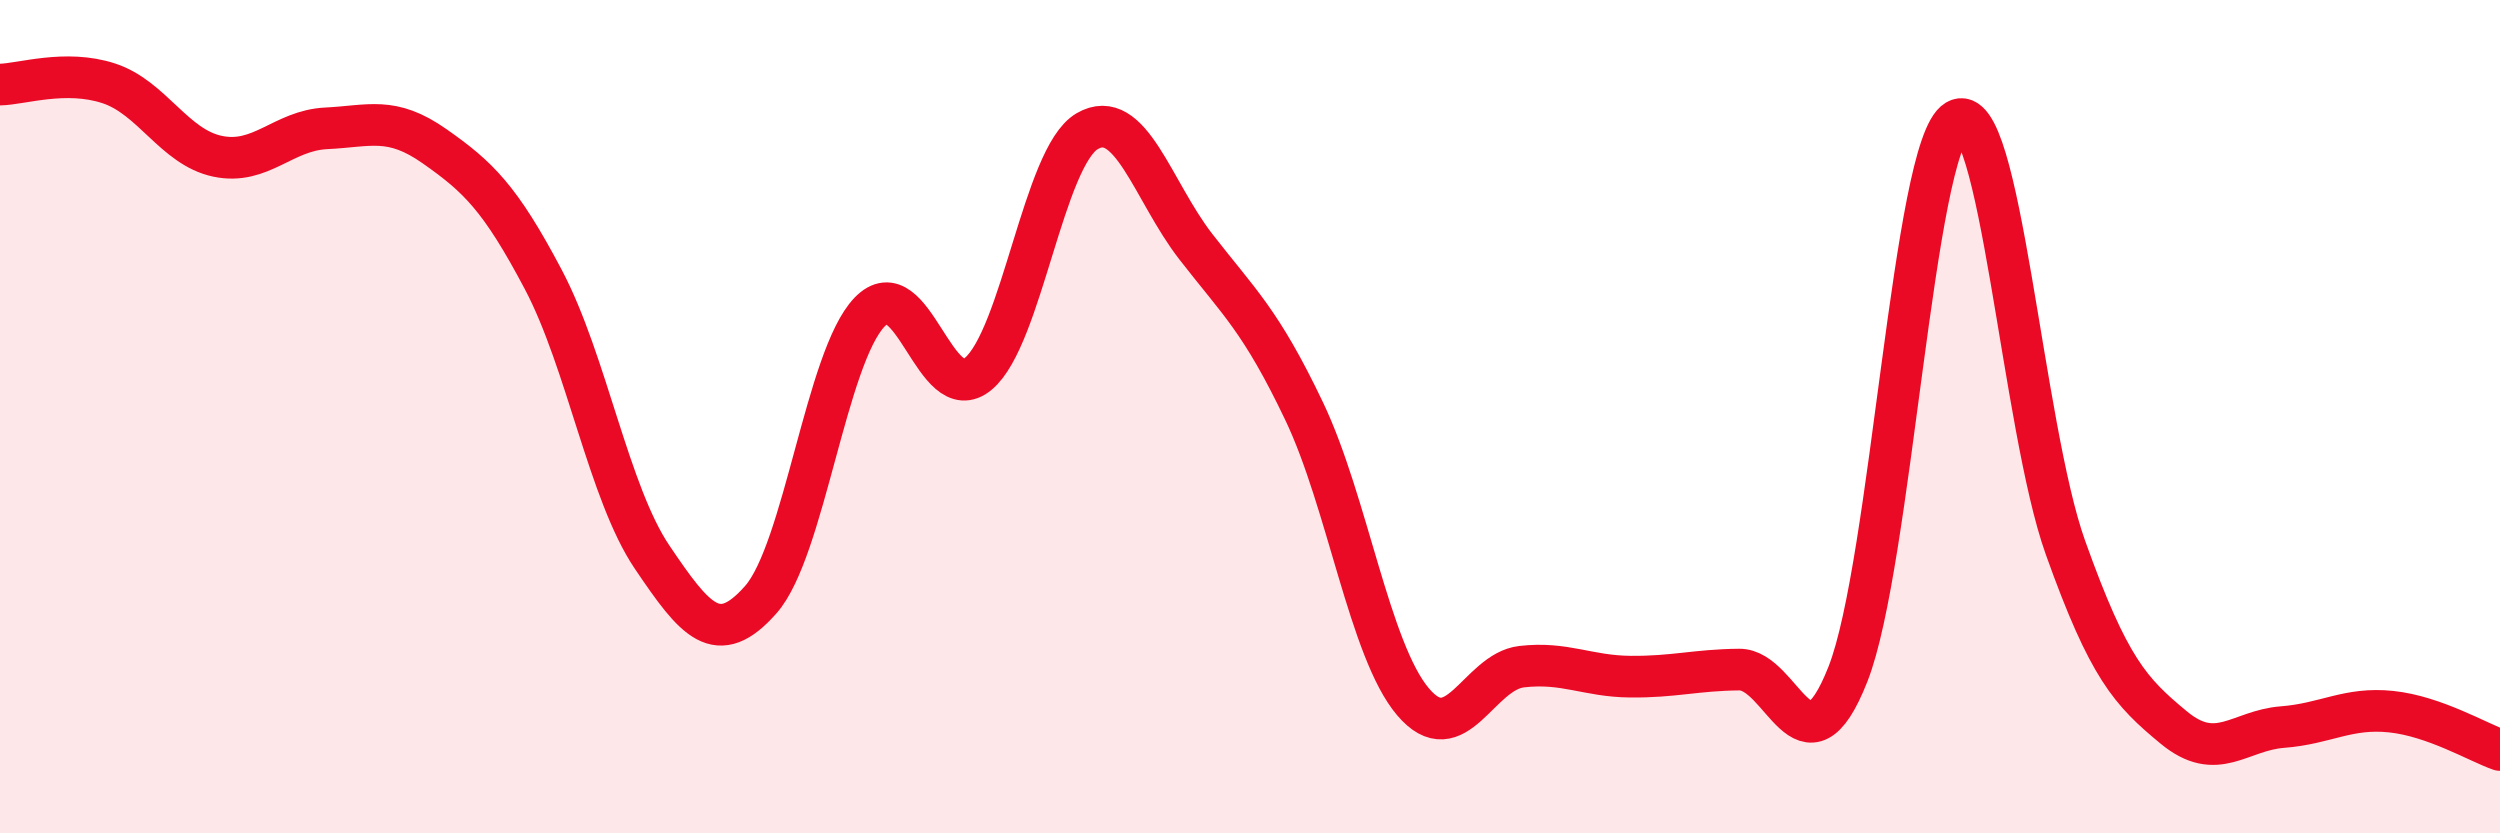
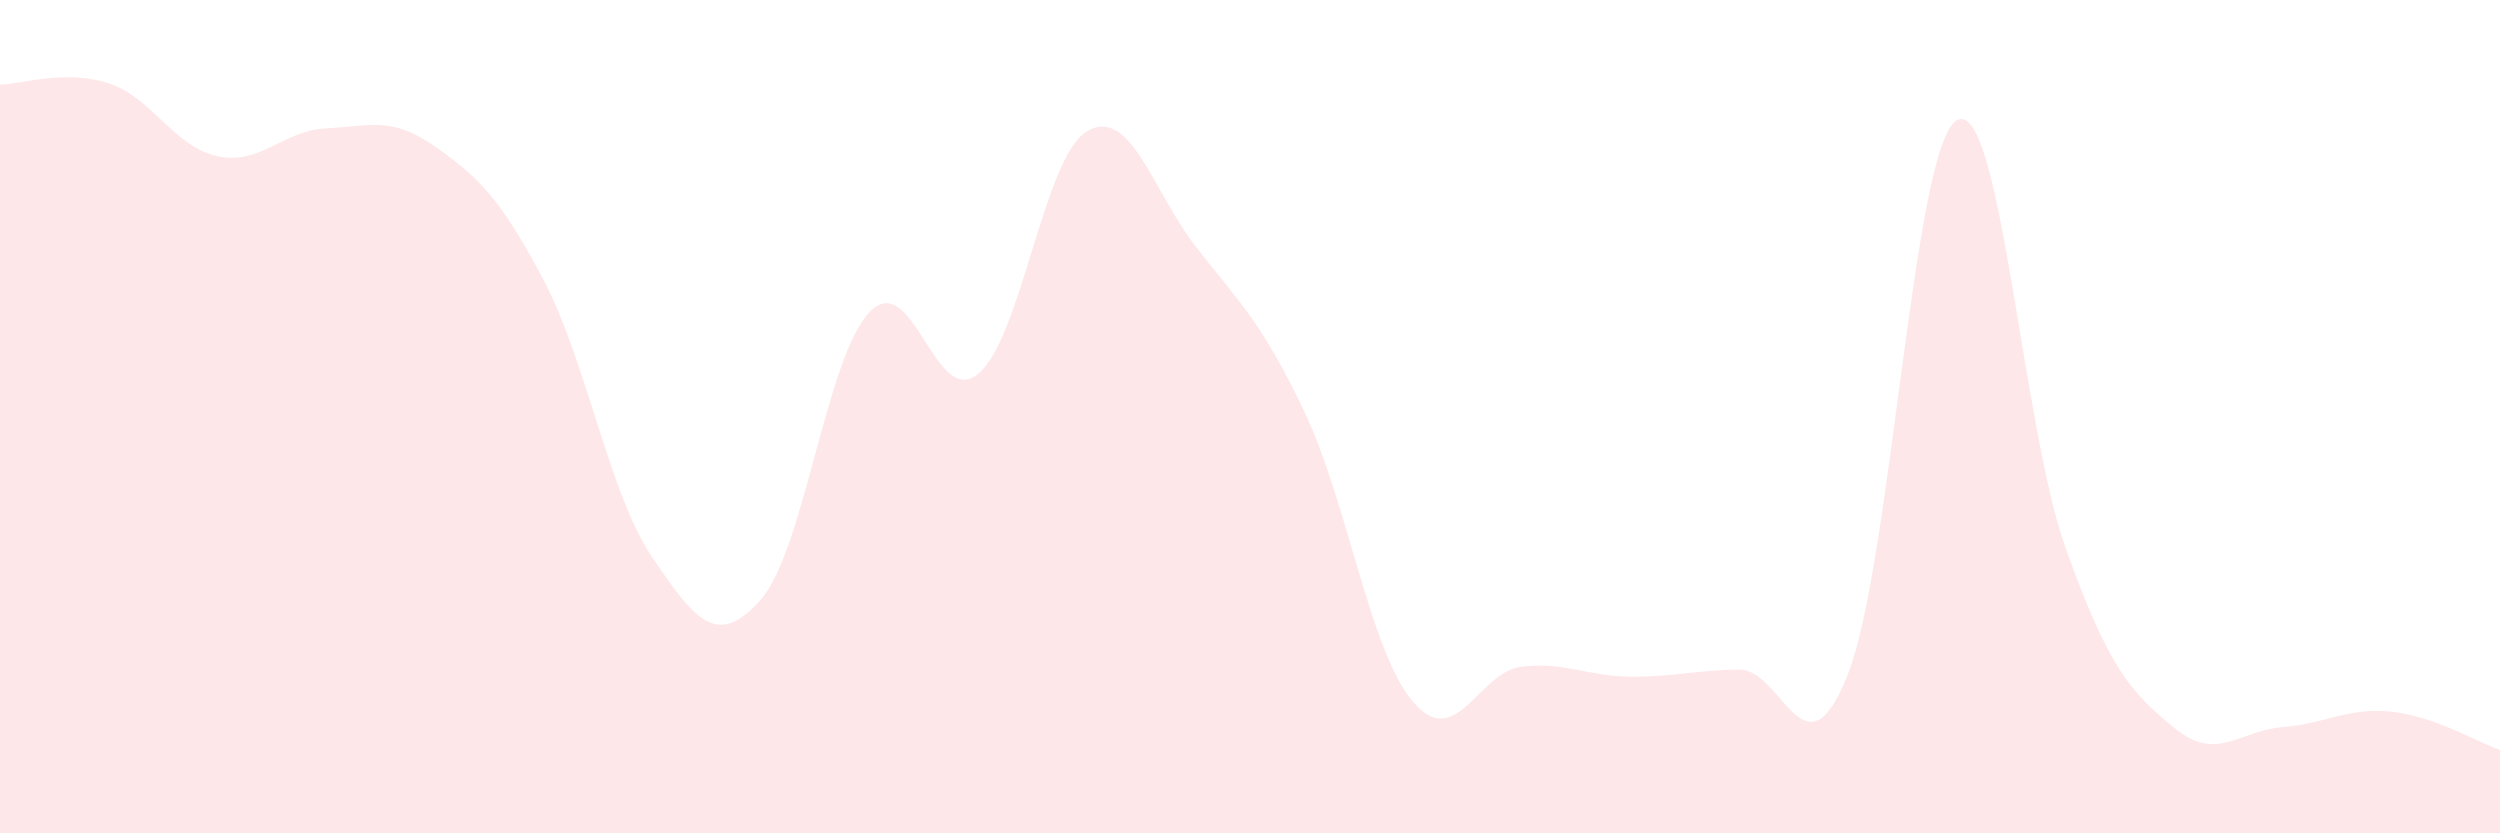
<svg xmlns="http://www.w3.org/2000/svg" width="60" height="20" viewBox="0 0 60 20">
  <path d="M 0,2.03 C 0.52,2.02 1.57,1.66 2.61,2 C 3.65,2.34 4.18,3.53 5.22,3.75 C 6.26,3.97 6.79,3.13 7.83,3.08 C 8.87,3.03 9.39,2.78 10.43,3.51 C 11.47,4.24 12,4.74 13.04,6.71 C 14.08,8.68 14.61,11.83 15.65,13.37 C 16.69,14.91 17.22,15.57 18.26,14.39 C 19.3,13.21 19.83,8.57 20.87,7.49 C 21.91,6.41 22.44,9.84 23.48,8.97 C 24.52,8.1 25.05,3.76 26.09,3.15 C 27.13,2.54 27.66,4.58 28.7,5.92 C 29.74,7.26 30.26,7.69 31.3,9.87 C 32.34,12.05 32.87,15.61 33.91,16.84 C 34.95,18.07 35.48,16.12 36.52,16 C 37.56,15.88 38.09,16.23 39.13,16.24 C 40.17,16.25 40.7,16.08 41.74,16.07 C 42.78,16.06 43.31,18.82 44.35,16.18 C 45.39,13.54 45.92,3.5 46.96,2.89 C 48,2.28 48.53,10.23 49.57,13.14 C 50.61,16.05 51.13,16.6 52.17,17.46 C 53.21,18.32 53.74,17.53 54.78,17.45 C 55.82,17.37 56.35,16.97 57.39,17.08 C 58.43,17.19 59.48,17.82 60,18L60 20L0 20Z" fill="#EB0A25" opacity="0.1" stroke-linecap="round" stroke-linejoin="round" />
-   <path d="M 0,2.03 C 0.52,2.02 1.57,1.66 2.61,2 C 3.65,2.34 4.18,3.53 5.22,3.75 C 6.26,3.97 6.79,3.13 7.83,3.08 C 8.87,3.03 9.39,2.78 10.43,3.51 C 11.47,4.24 12,4.74 13.04,6.71 C 14.08,8.68 14.61,11.83 15.65,13.37 C 16.69,14.91 17.22,15.57 18.26,14.39 C 19.3,13.21 19.83,8.57 20.87,7.49 C 21.91,6.41 22.44,9.84 23.48,8.97 C 24.52,8.1 25.05,3.76 26.09,3.15 C 27.13,2.54 27.66,4.58 28.7,5.92 C 29.74,7.26 30.26,7.69 31.3,9.87 C 32.34,12.05 32.87,15.61 33.91,16.84 C 34.95,18.07 35.48,16.12 36.52,16 C 37.56,15.88 38.09,16.23 39.13,16.24 C 40.17,16.25 40.7,16.08 41.74,16.07 C 42.78,16.06 43.31,18.82 44.35,16.18 C 45.39,13.54 45.92,3.5 46.96,2.89 C 48,2.28 48.53,10.23 49.57,13.14 C 50.61,16.05 51.13,16.6 52.17,17.46 C 53.21,18.32 53.74,17.53 54.78,17.45 C 55.82,17.37 56.35,16.97 57.39,17.08 C 58.43,17.19 59.48,17.82 60,18" stroke="#EB0A25" stroke-width="1" fill="none" stroke-linecap="round" stroke-linejoin="round" />
</svg>